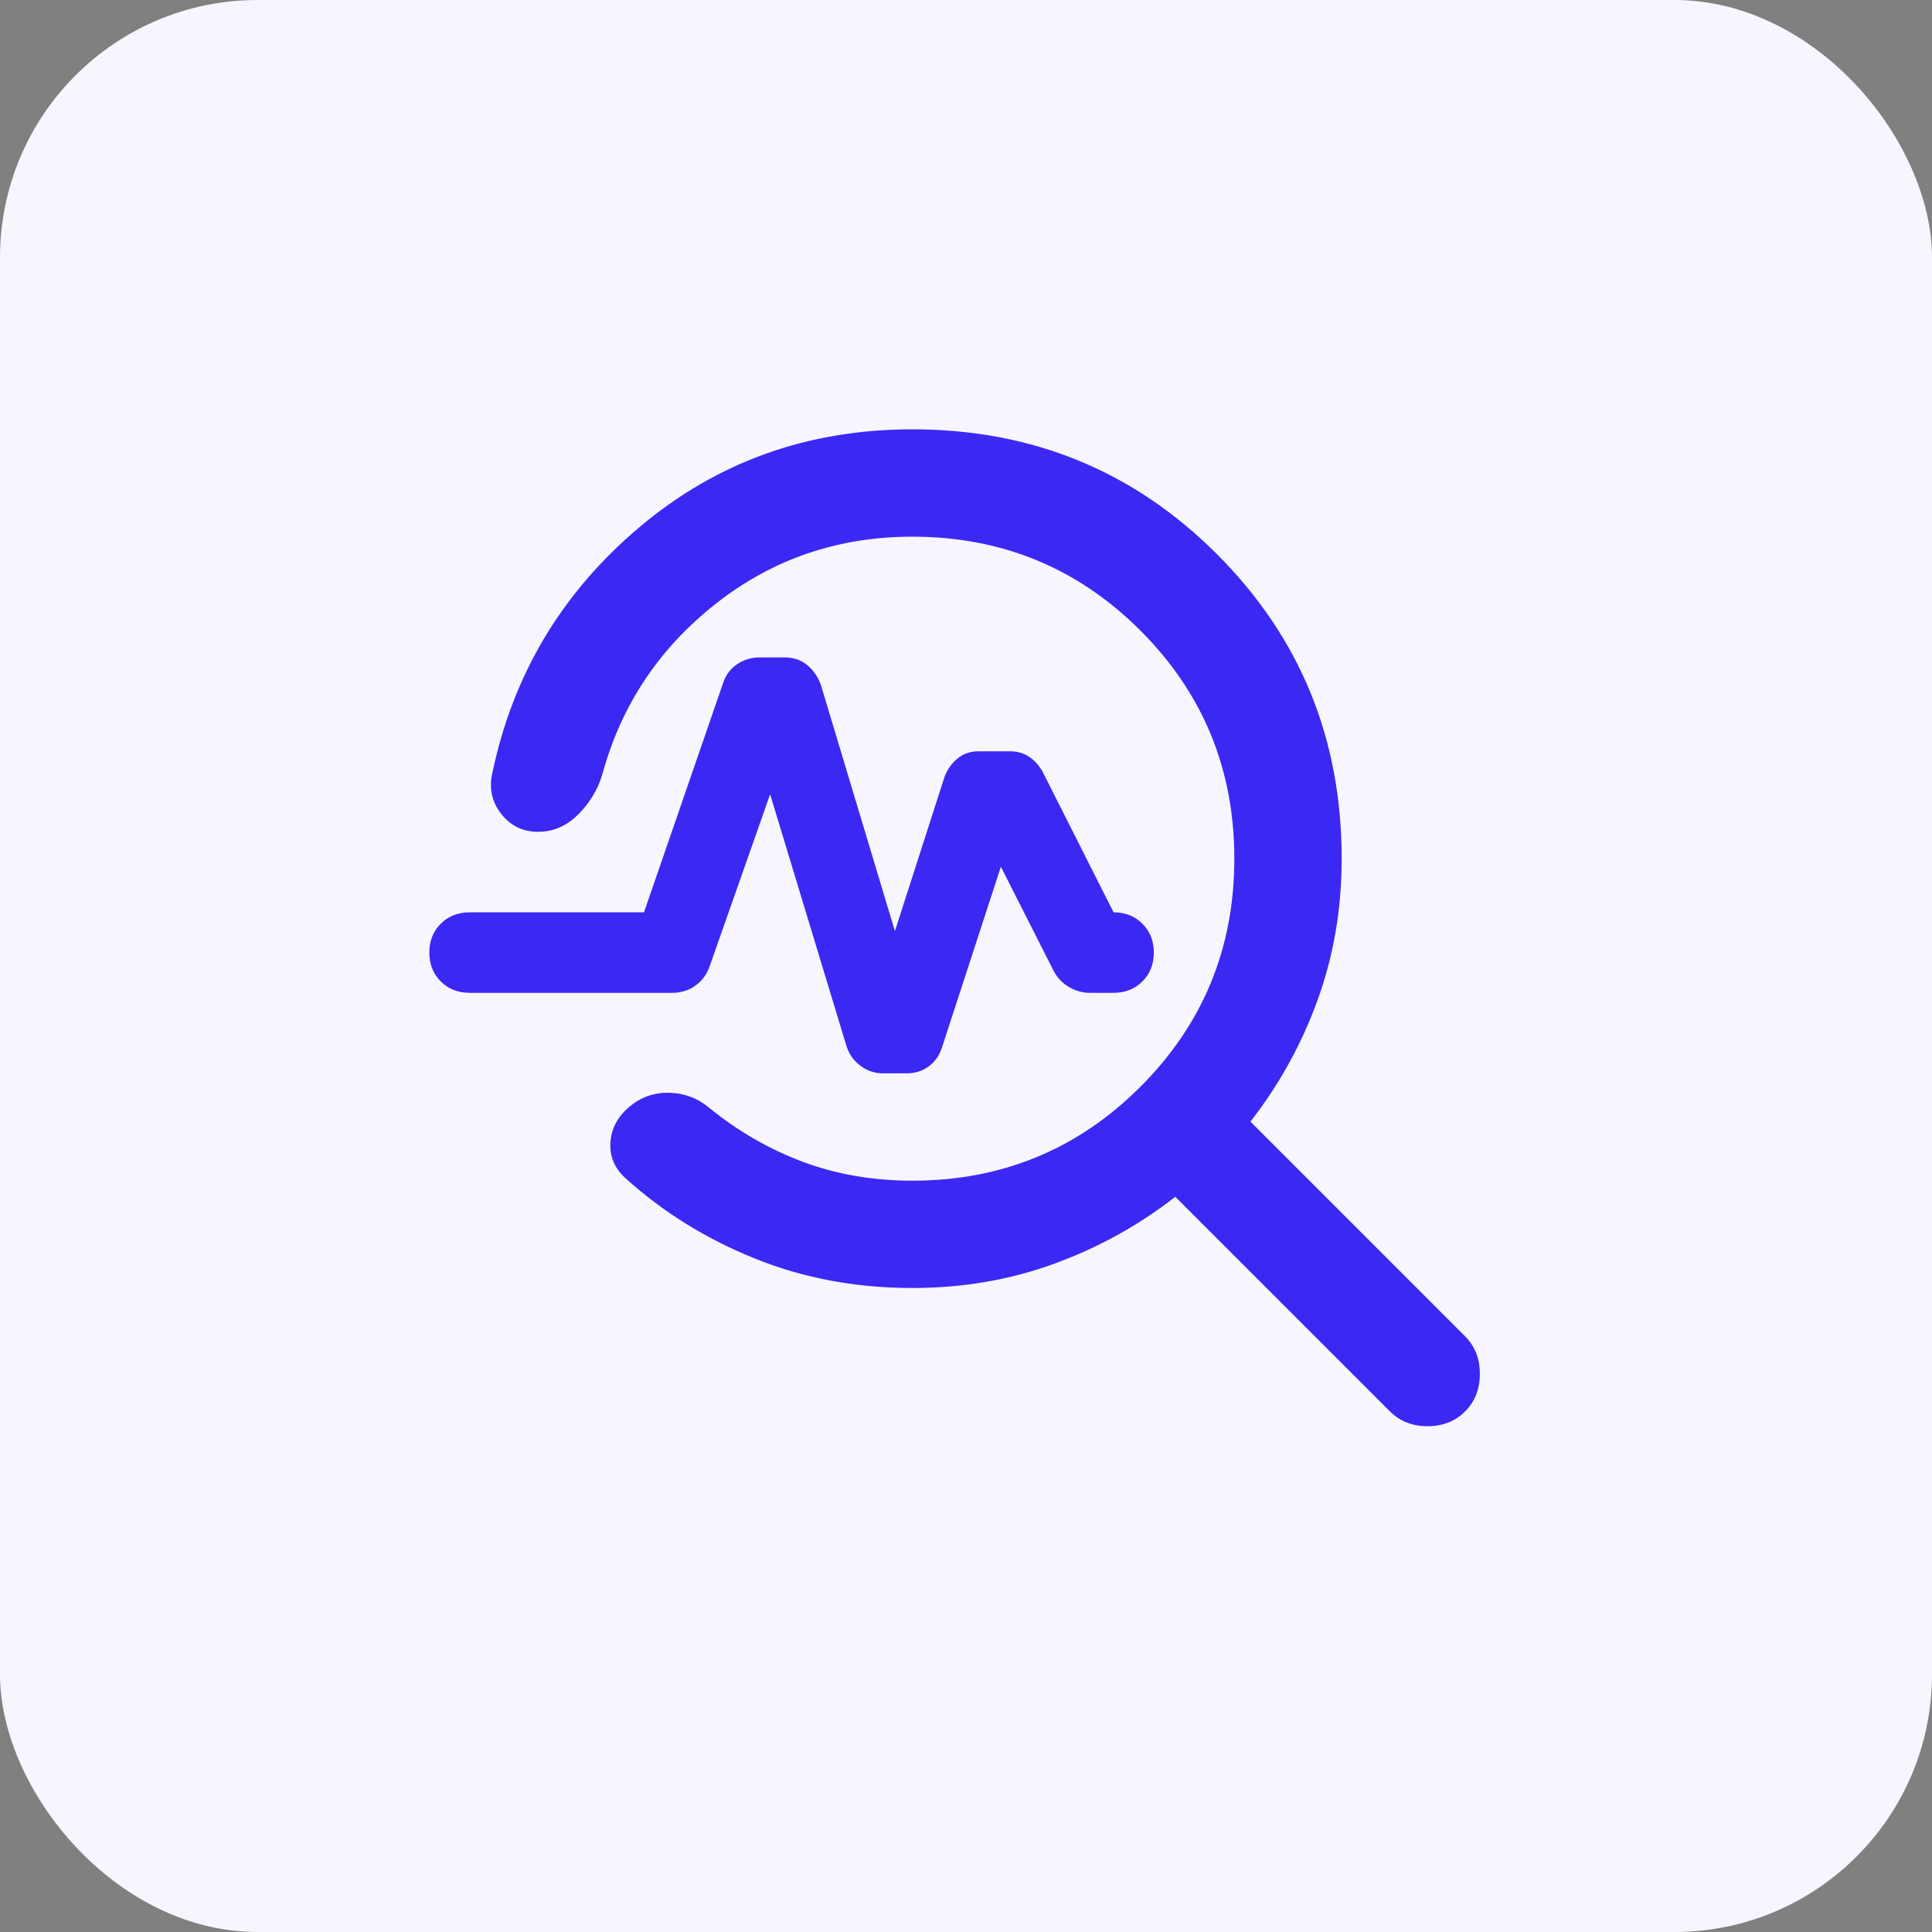
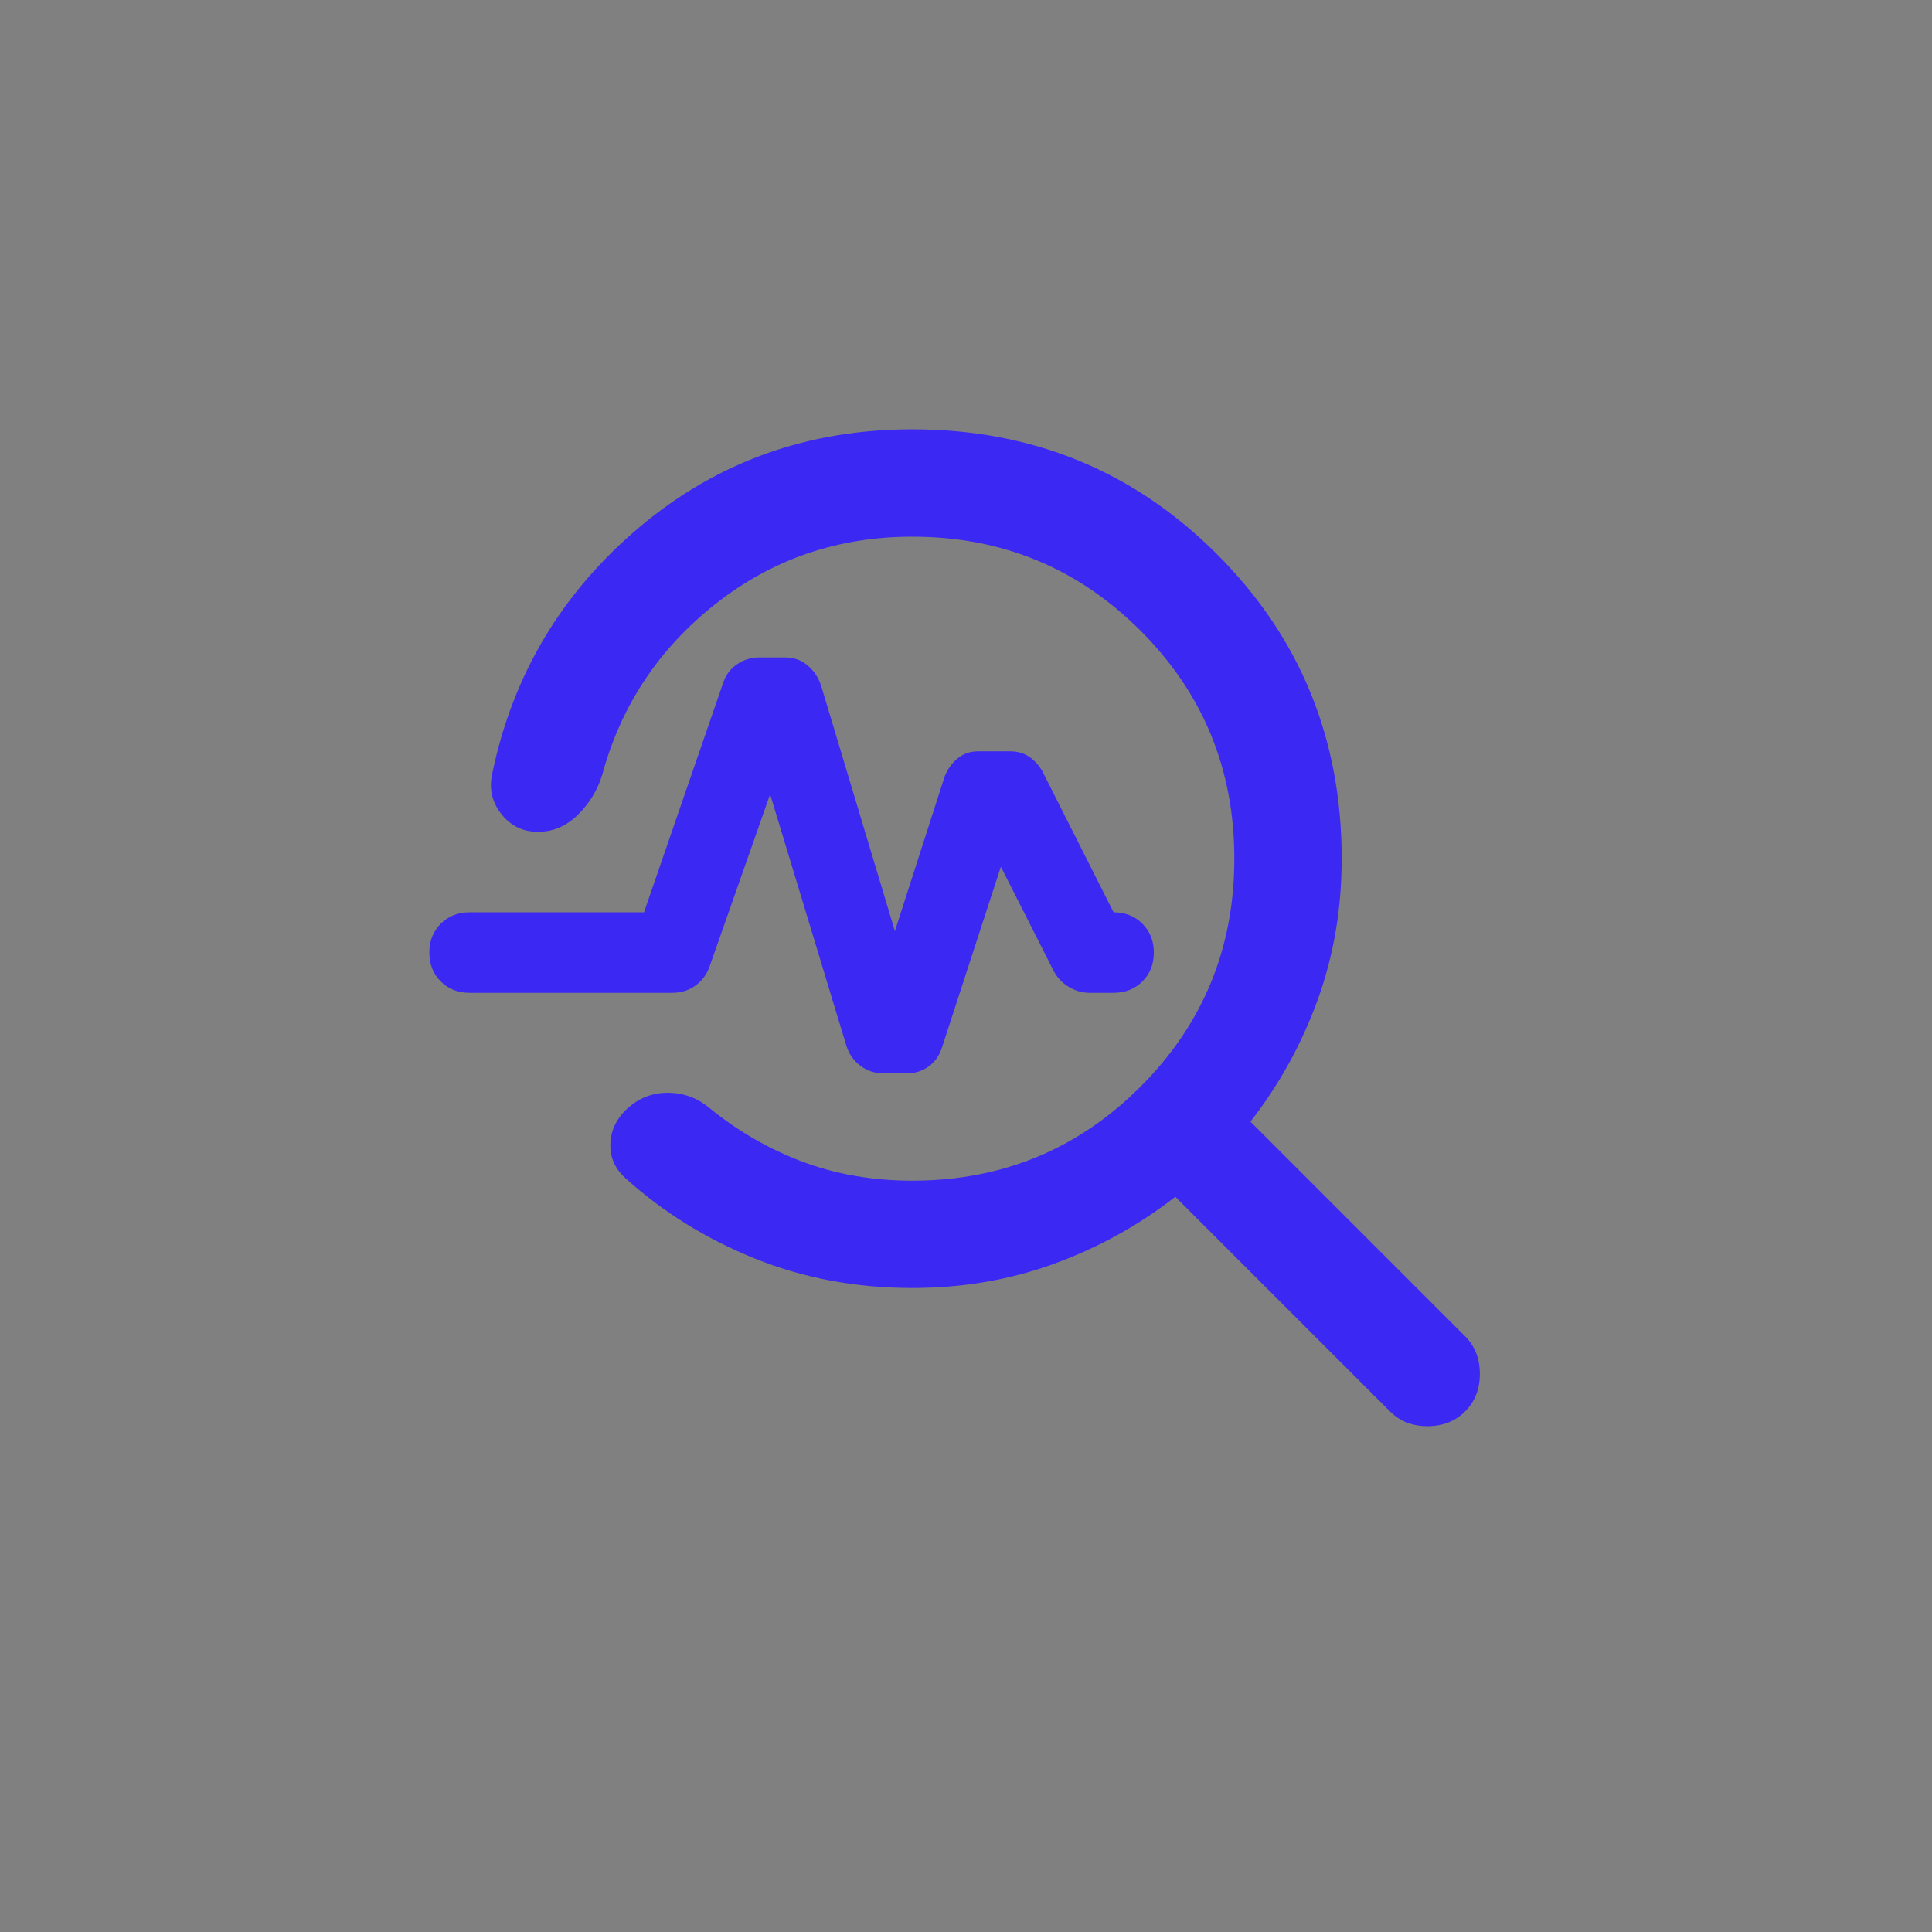
<svg xmlns="http://www.w3.org/2000/svg" width="60" height="60" viewBox="0 0 60 60" fill="none">
  <rect x="0" y="0" width="60" height="60" fill="#808080" stroke="none" />
-   <rect width="60" height="60" rx="8" fill="#F7F6FF" />
  <mask id="mask0_4_1555" style="mask-type:alpha" maskUnits="userSpaceOnUse" x="10" y="10" width="40" height="40">
    <rect x="10" y="10" width="40" height="40" fill="#D9D9D9" />
  </mask>
  <g mask="url(#mask0_4_1555)">
    <path d="M28.333 40C26.583 40 24.951 39.694 23.437 39.083C21.924 38.472 20.583 37.639 19.417 36.583C19.083 36.278 18.93 35.91 18.958 35.479C18.986 35.049 19.18 34.681 19.542 34.375C19.903 34.069 20.319 33.924 20.792 33.938C21.264 33.951 21.68 34.111 22.042 34.417C22.93 35.139 23.896 35.694 24.937 36.083C25.979 36.472 27.111 36.667 28.333 36.667C31.111 36.667 33.472 35.694 35.417 33.75C37.361 31.806 38.333 29.445 38.333 26.667C38.333 23.889 37.361 21.528 35.417 19.583C33.472 17.639 31.111 16.667 28.333 16.667C26.028 16.667 23.993 17.361 22.229 18.75C20.465 20.139 19.292 21.903 18.708 24.042C18.569 24.514 18.319 24.931 17.958 25.292C17.597 25.653 17.18 25.833 16.708 25.833C16.236 25.833 15.854 25.646 15.562 25.271C15.271 24.896 15.181 24.472 15.292 24C15.931 20.945 17.451 18.403 19.854 16.375C22.257 14.347 25.083 13.333 28.333 13.333C32.056 13.333 35.208 14.625 37.792 17.208C40.375 19.792 41.667 22.945 41.667 26.667C41.667 28.222 41.417 29.688 40.917 31.062C40.417 32.438 39.722 33.694 38.833 34.833L45.5 41.5C45.806 41.806 45.958 42.194 45.958 42.667C45.958 43.139 45.806 43.528 45.5 43.833C45.194 44.139 44.806 44.292 44.333 44.292C43.861 44.292 43.472 44.139 43.167 43.833L36.5 37.167C35.361 38.056 34.104 38.75 32.729 39.25C31.354 39.75 29.889 40 28.333 40ZM27.792 28.917L29.333 24.125C29.417 23.903 29.549 23.715 29.729 23.562C29.91 23.41 30.125 23.333 30.375 23.333H31.375C31.597 23.333 31.792 23.389 31.958 23.5C32.125 23.611 32.264 23.764 32.375 23.958L34.583 28.333C34.944 28.333 35.243 28.451 35.479 28.688C35.715 28.924 35.833 29.222 35.833 29.583C35.833 29.945 35.715 30.243 35.479 30.479C35.243 30.715 34.944 30.833 34.583 30.833H33.833C33.611 30.833 33.396 30.771 33.187 30.646C32.979 30.521 32.819 30.347 32.708 30.125L31.083 26.917L29.25 32.542C29.167 32.792 29.028 32.986 28.833 33.125C28.639 33.264 28.417 33.333 28.167 33.333H27.417C27.167 33.333 26.937 33.257 26.729 33.104C26.521 32.951 26.375 32.75 26.292 32.5L23.917 24.667L22.042 30C21.958 30.25 21.812 30.451 21.604 30.604C21.396 30.757 21.153 30.833 20.875 30.833H14.583C14.222 30.833 13.924 30.715 13.687 30.479C13.451 30.243 13.333 29.945 13.333 29.583C13.333 29.222 13.451 28.924 13.687 28.688C13.924 28.451 14.222 28.333 14.583 28.333H20L22.458 21.208C22.542 20.958 22.687 20.764 22.896 20.625C23.104 20.486 23.333 20.417 23.583 20.417H24.375C24.653 20.417 24.889 20.5 25.083 20.667C25.278 20.833 25.417 21.042 25.5 21.292L27.792 28.917Z" fill="#3C28F3" />
  </g>
</svg>